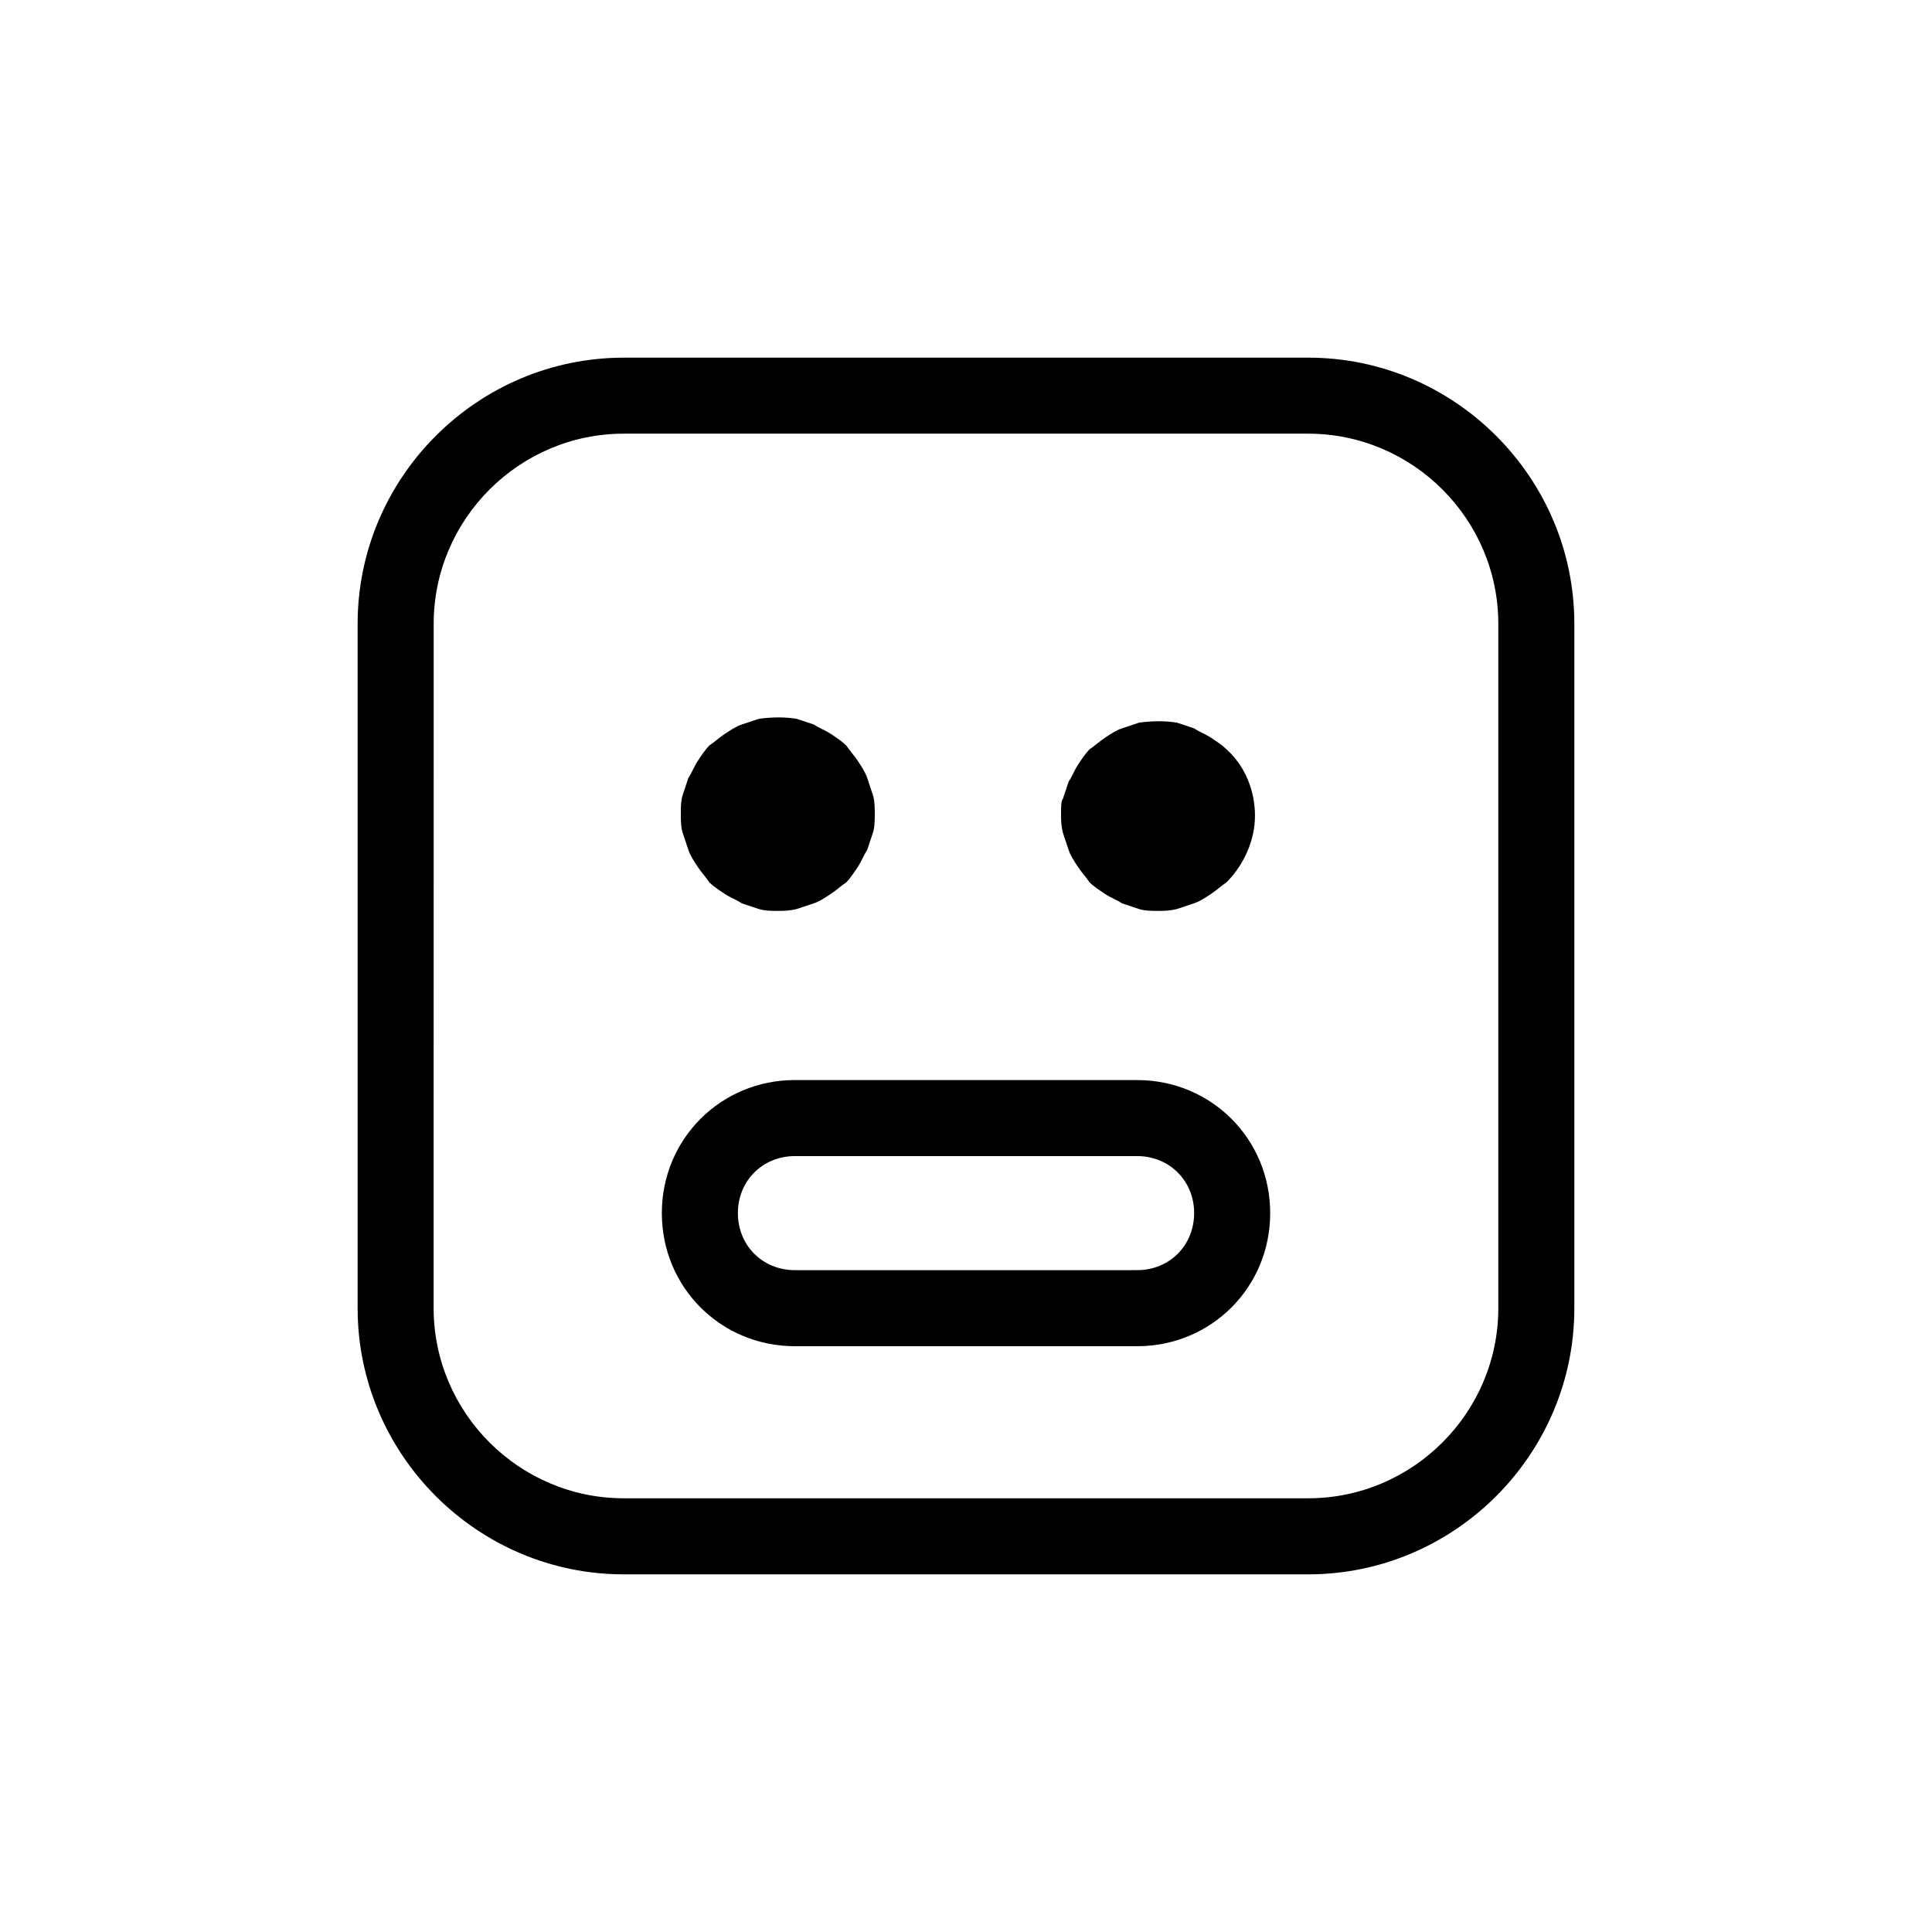
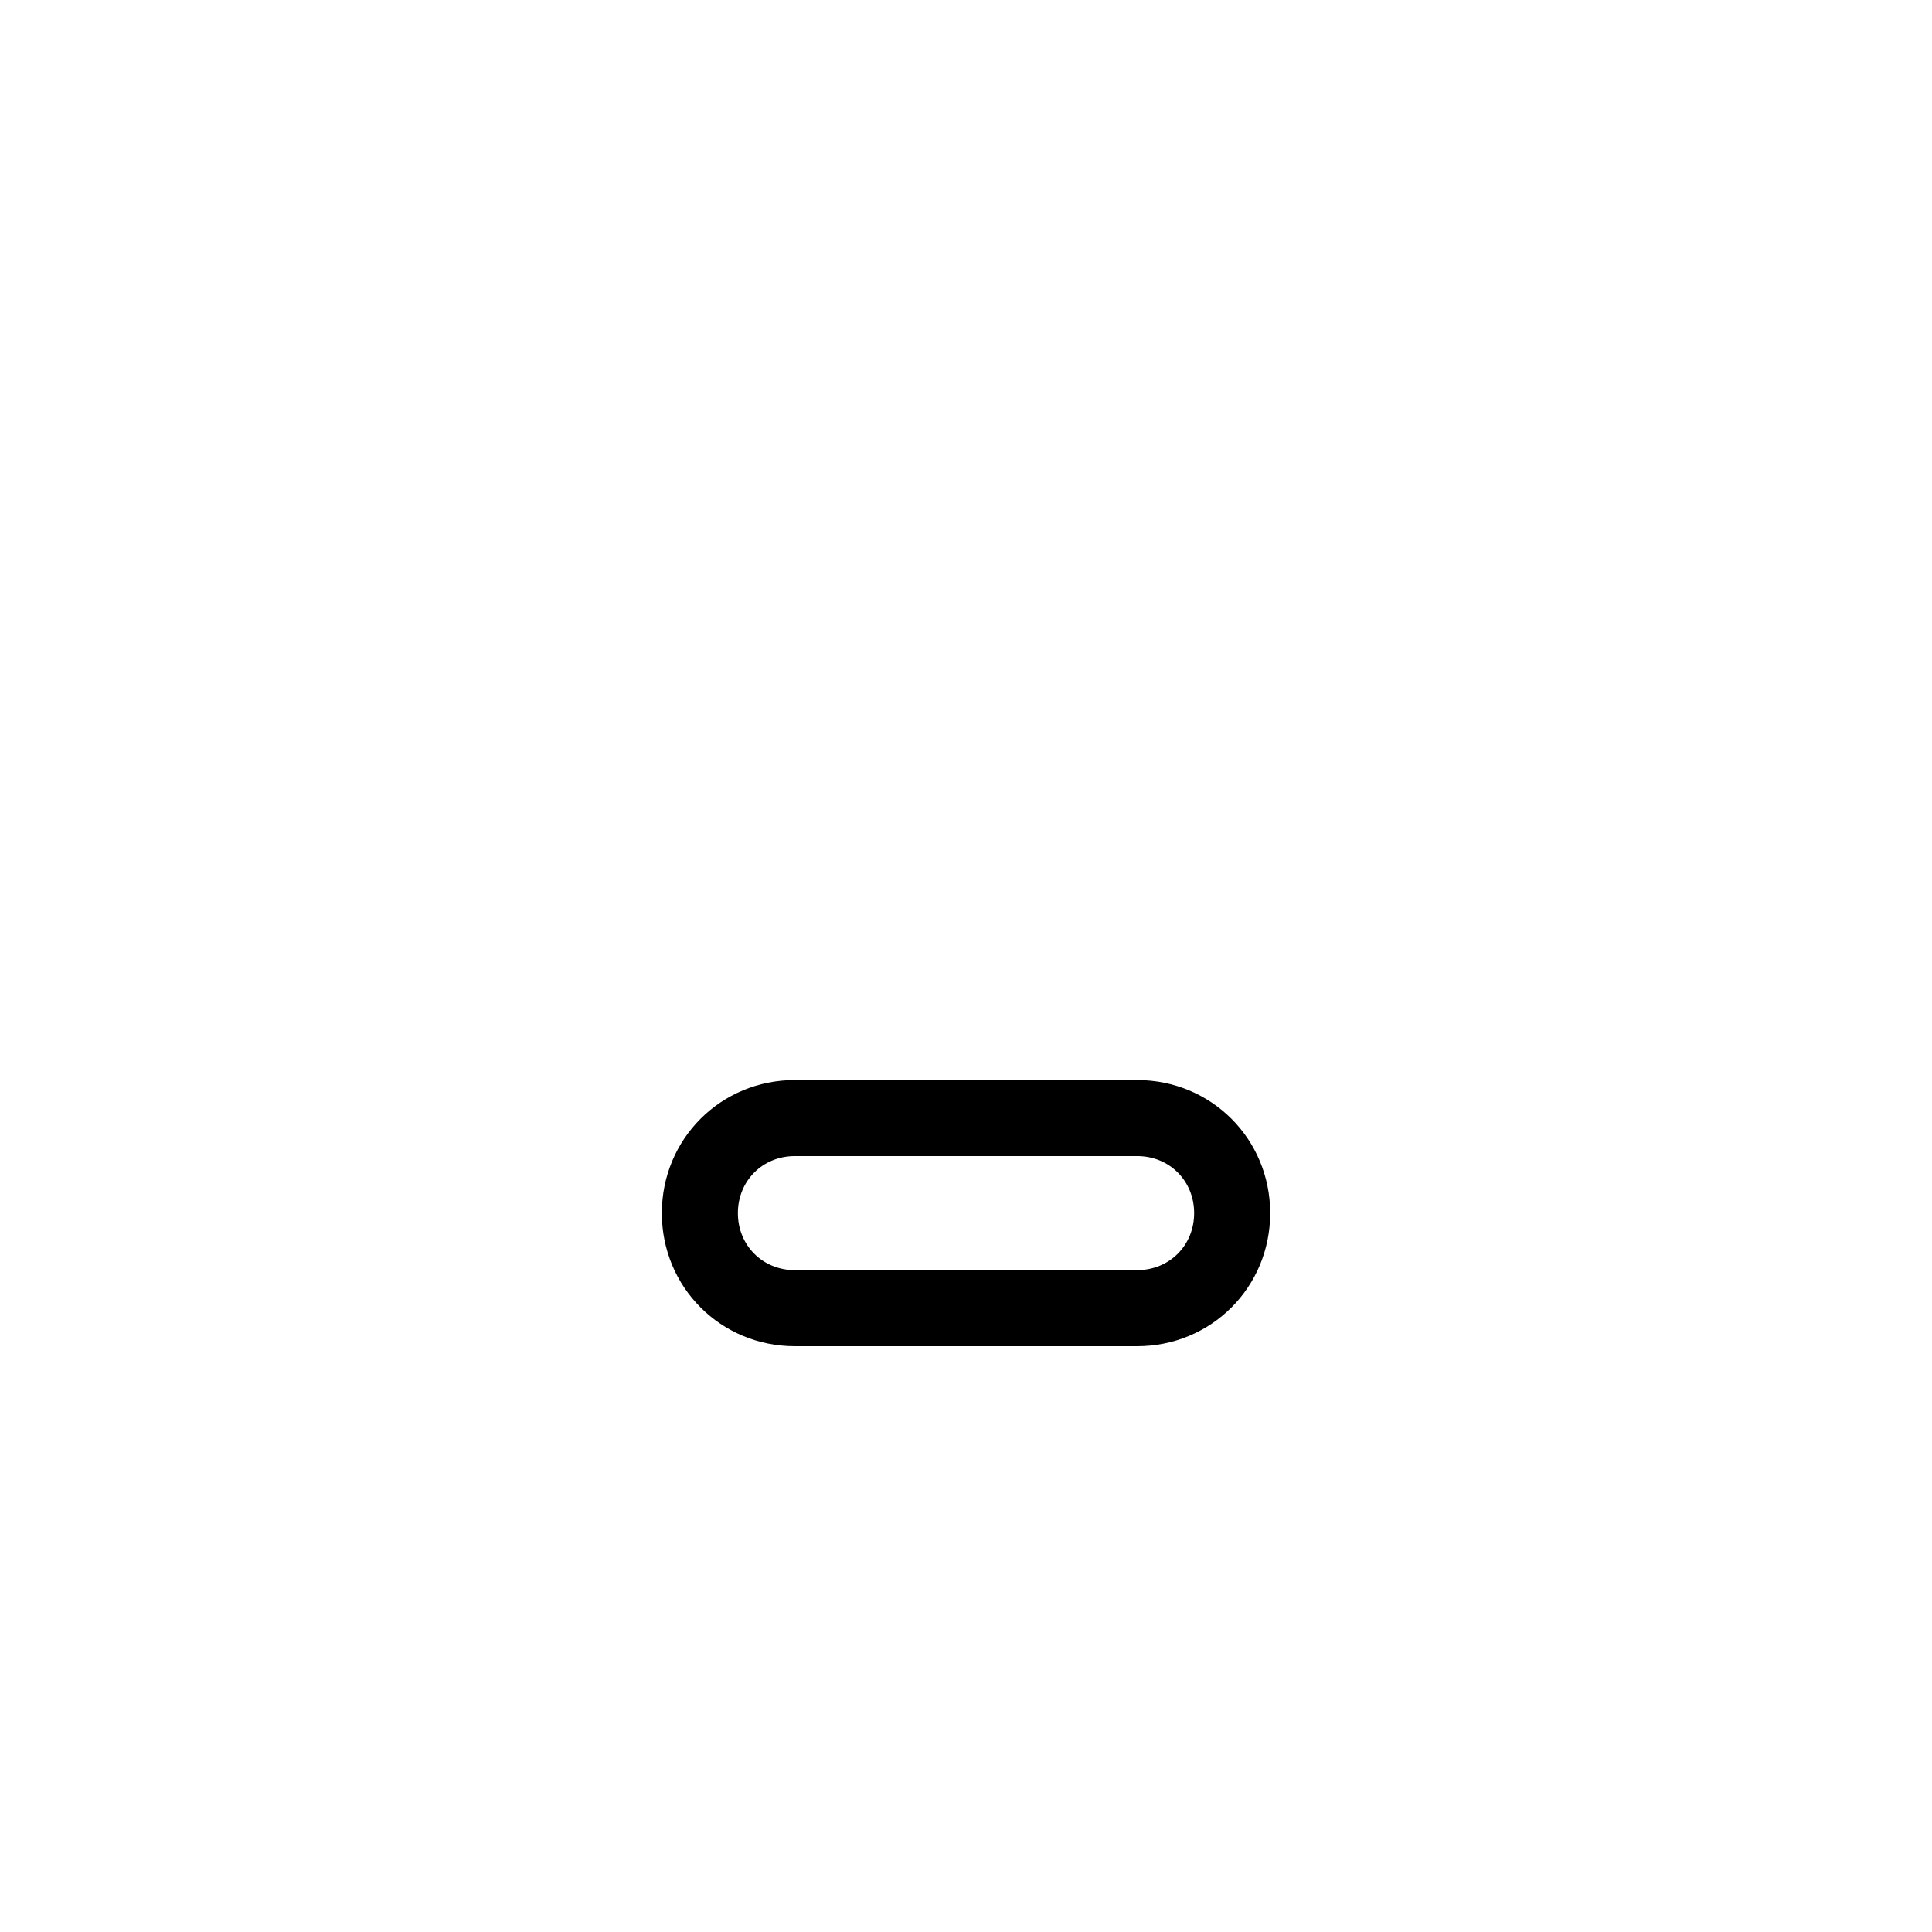
<svg xmlns="http://www.w3.org/2000/svg" fill="#000000" width="800px" height="800px" version="1.1" viewBox="144 144 512 512">
  <g>
-     <path d="m427.2 369.27c0.504 1.512 1.512 3.023 2.519 4.535 1.008 1.512 2.016 2.519 3.023 4.031 1.008 1.008 2.519 2.016 4.031 3.023 1.512 1.008 3.023 1.512 4.535 2.519 1.512 0.504 3.023 1.008 4.535 1.512 1.512 0.504 3.527 0.504 5.039 0.504s3.023 0 5.039-0.504c1.512-0.504 3.023-1.008 4.535-1.512 1.512-0.504 3.023-1.512 4.535-2.519 1.512-1.008 2.519-2.016 4.031-3.023 4.535-4.535 7.559-11.082 7.559-17.633s-2.519-13.098-7.559-17.633c-1.008-1.008-2.519-2.016-4.031-3.023-1.512-1.008-3.023-1.512-4.535-2.519-1.512-0.504-3.023-1.008-4.535-1.512-3.023-0.504-6.551-0.504-10.078 0-1.512 0.504-3.023 1.008-4.535 1.512-1.512 0.504-3.023 1.512-4.535 2.519-1.512 1.008-2.519 2.016-4.031 3.023-1.008 1.008-2.016 2.519-3.023 4.031-1.008 1.512-1.512 3.023-2.519 4.535-0.504 1.512-1.008 3.023-1.512 4.535-0.504 0.5-0.504 2.516-0.504 4.027 0 1.512 0 3.023 0.504 5.039 0.504 1.508 1.008 3.019 1.512 4.531z" />
-     <path d="m326.44 369.27c0.504 1.512 1.512 3.023 2.519 4.535 1.008 1.512 2.016 2.519 3.023 4.031 1.008 1.008 2.519 2.016 4.031 3.023 1.512 1.008 3.023 1.512 4.535 2.519 1.512 0.504 3.023 1.008 4.535 1.512 1.512 0.504 3.527 0.504 5.039 0.504s3.023 0 5.039-0.504c1.512-0.504 3.023-1.008 4.535-1.512s3.023-1.512 4.535-2.519c1.512-1.008 2.519-2.016 4.031-3.023 1.008-1.008 2.016-2.519 3.023-4.031 1.008-1.512 1.512-3.023 2.519-4.535 0.504-1.512 1.008-3.023 1.512-4.535 0.504-1.512 0.504-3.527 0.504-5.039 0-1.512 0-3.527-0.504-5.039-0.504-1.512-1.008-3.023-1.512-4.535-0.504-1.512-1.512-3.023-2.519-4.535-1.008-1.512-2.016-2.519-3.023-4.031-1.008-1.008-2.519-2.016-4.031-3.023-1.512-1.008-3.023-1.512-4.535-2.519l-4.535-1.512c-3.023-0.504-6.551-0.504-10.078 0l-4.535 1.512c-1.512 0.504-3.023 1.512-4.535 2.519-1.512 1.008-2.519 2.016-4.031 3.023-1.008 1.008-2.016 2.519-3.023 4.031-1.008 1.512-1.512 3.023-2.519 4.535-0.504 1.512-1.008 3.023-1.512 4.535-0.504 1.516-0.504 3.531-0.504 5.043 0 1.512 0 3.527 0.504 5.039 0.504 1.508 1.008 3.019 1.512 4.531z" />
    <path d="m354.66 500.76h90.688c19.648 0 35.266-15.617 35.266-35.266 0-19.648-15.617-35.266-35.266-35.266l-90.688-0.004c-19.648 0-35.266 15.617-35.266 35.266 0 19.648 15.617 35.27 35.266 35.27zm0-50.383h90.688c8.566 0 15.113 6.551 15.113 15.113 0 8.566-6.551 15.113-15.113 15.113l-90.688 0.004c-8.566 0-15.113-6.551-15.113-15.113 0-8.566 6.547-15.117 15.113-15.117z" />
-     <path d="m309.31 561.22h181.37c38.793 0 70.535-31.738 70.535-70.535v-181.37c0-38.793-31.738-70.535-70.535-70.535l-181.37 0.004c-38.793 0-70.535 31.738-70.535 70.535v181.37c0.004 38.789 31.742 70.531 70.535 70.531zm-50.379-251.91c0-27.711 22.672-50.383 50.383-50.383h181.37c27.711 0 50.383 22.672 50.383 50.383v181.37c0 27.711-22.672 50.383-50.383 50.383h-181.38c-27.711 0-50.383-22.672-50.383-50.383z" />
  </g>
</svg>